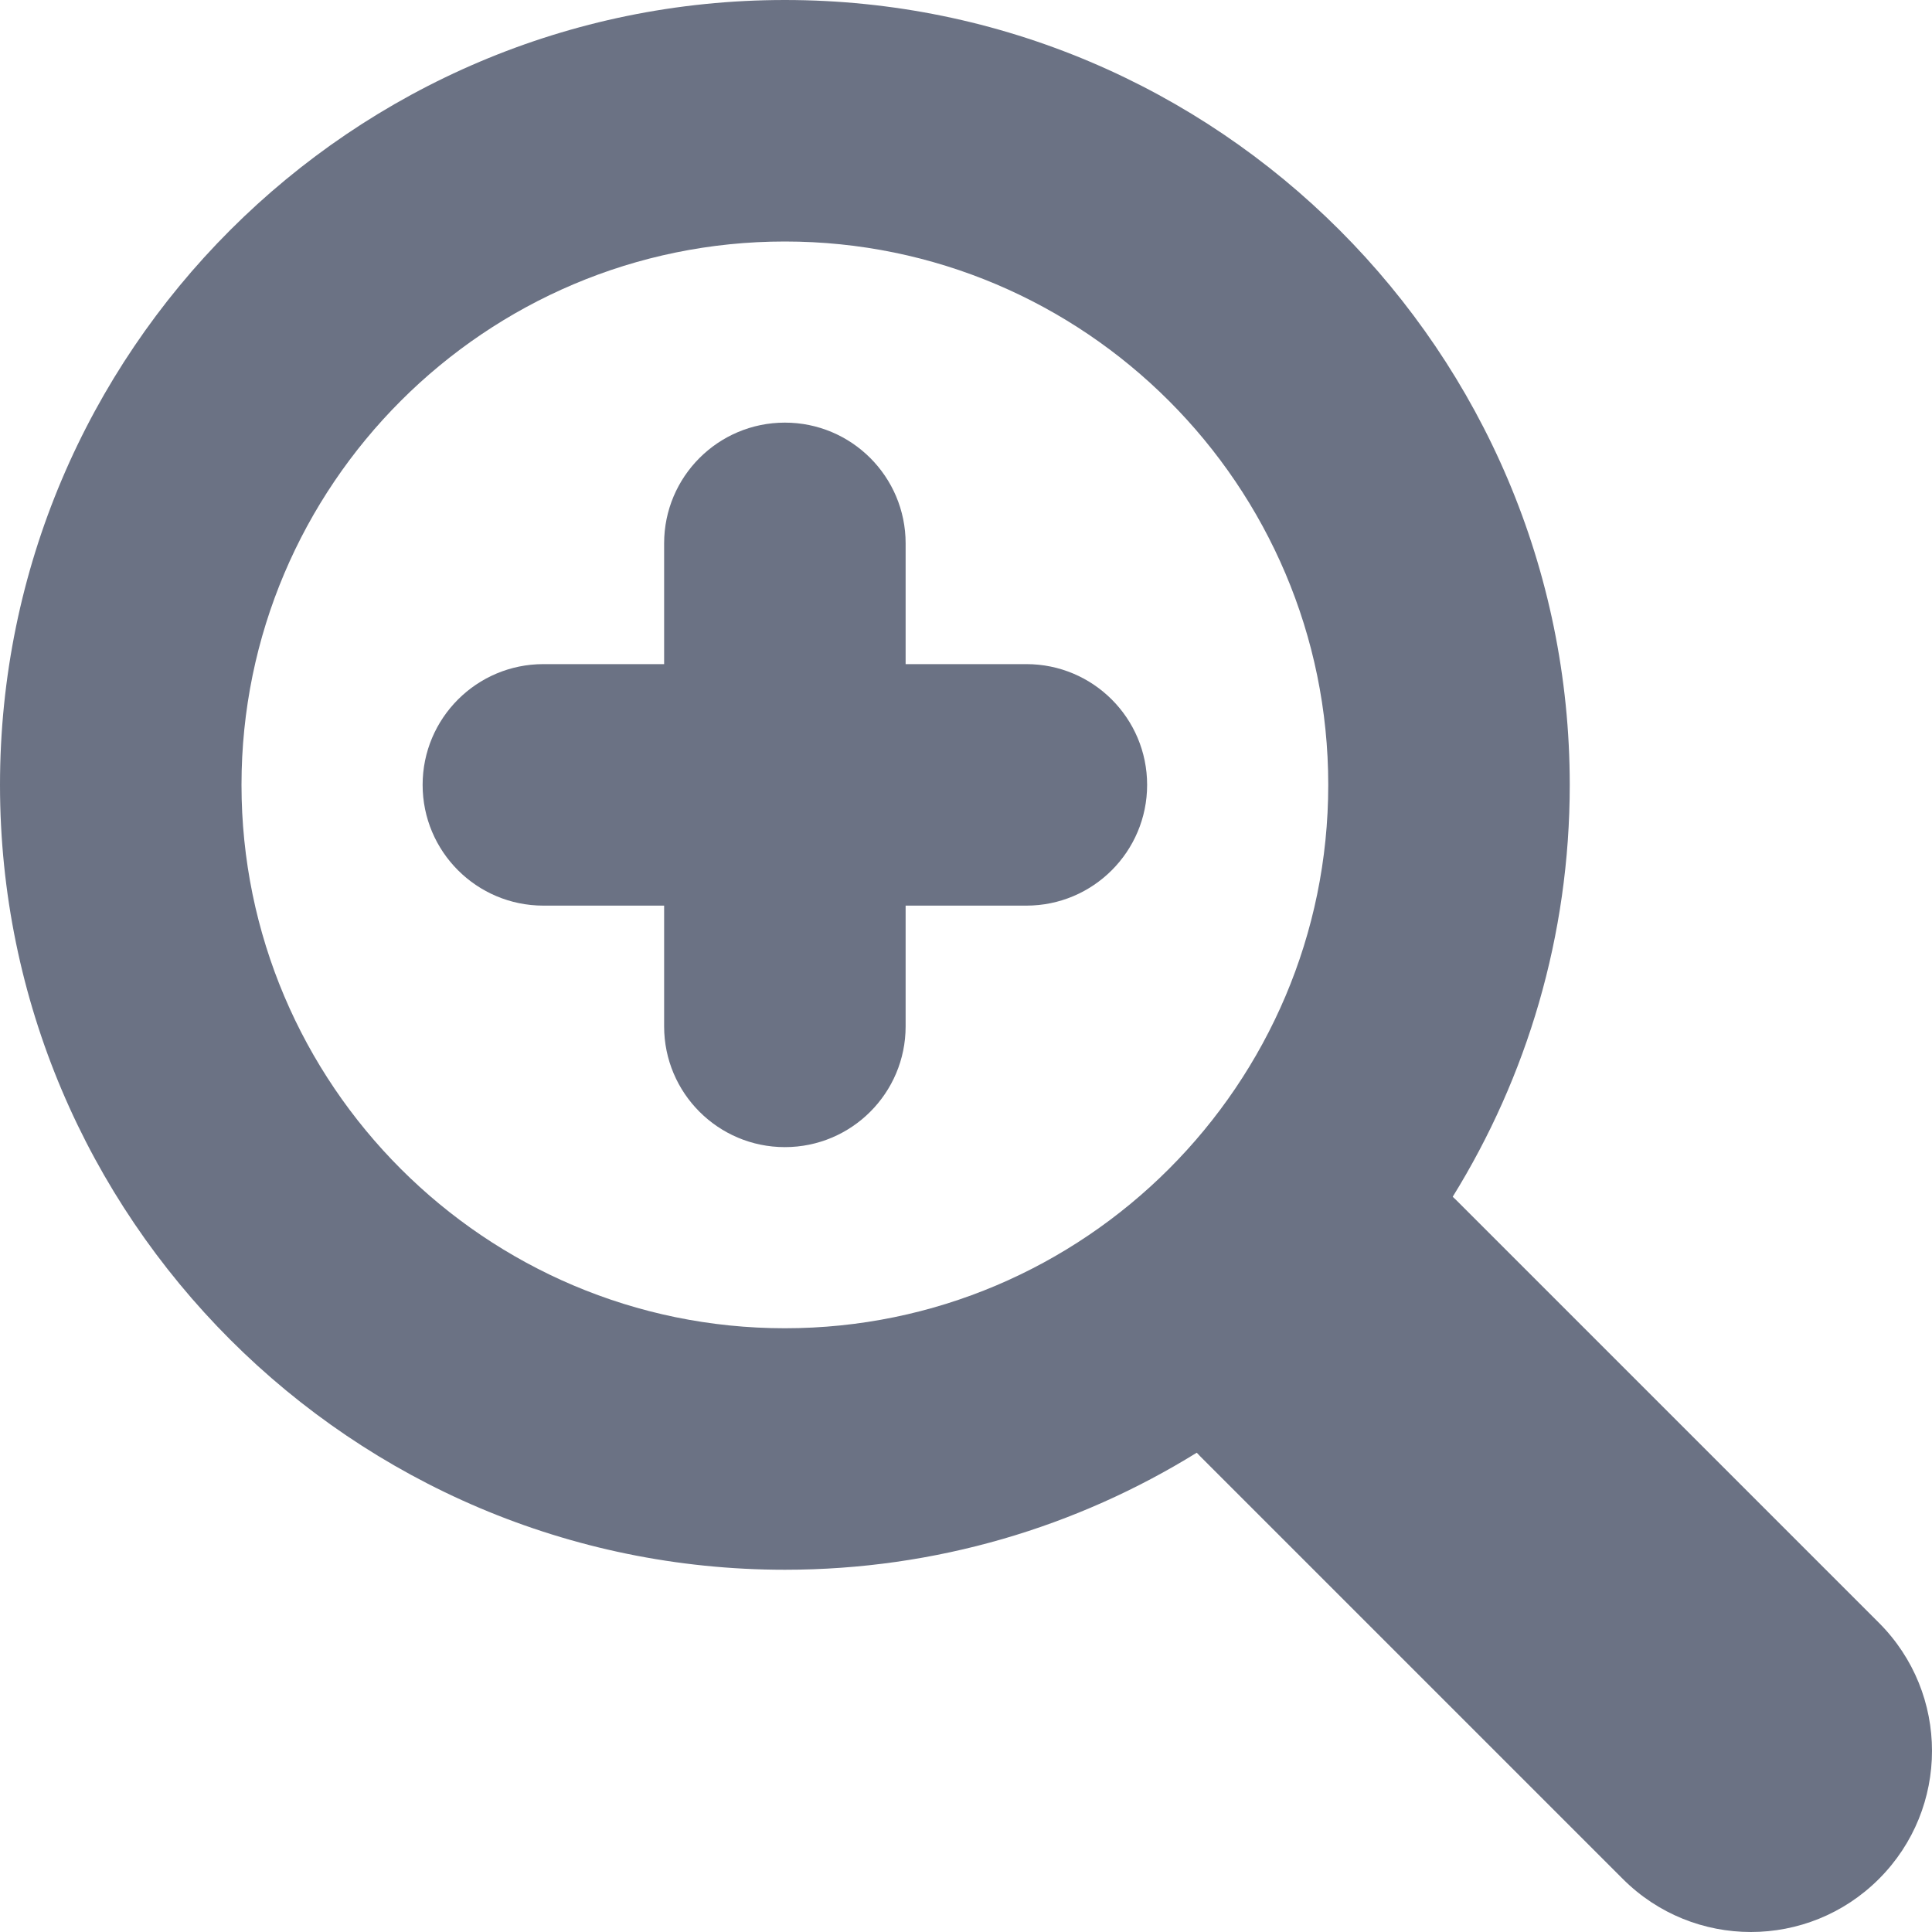
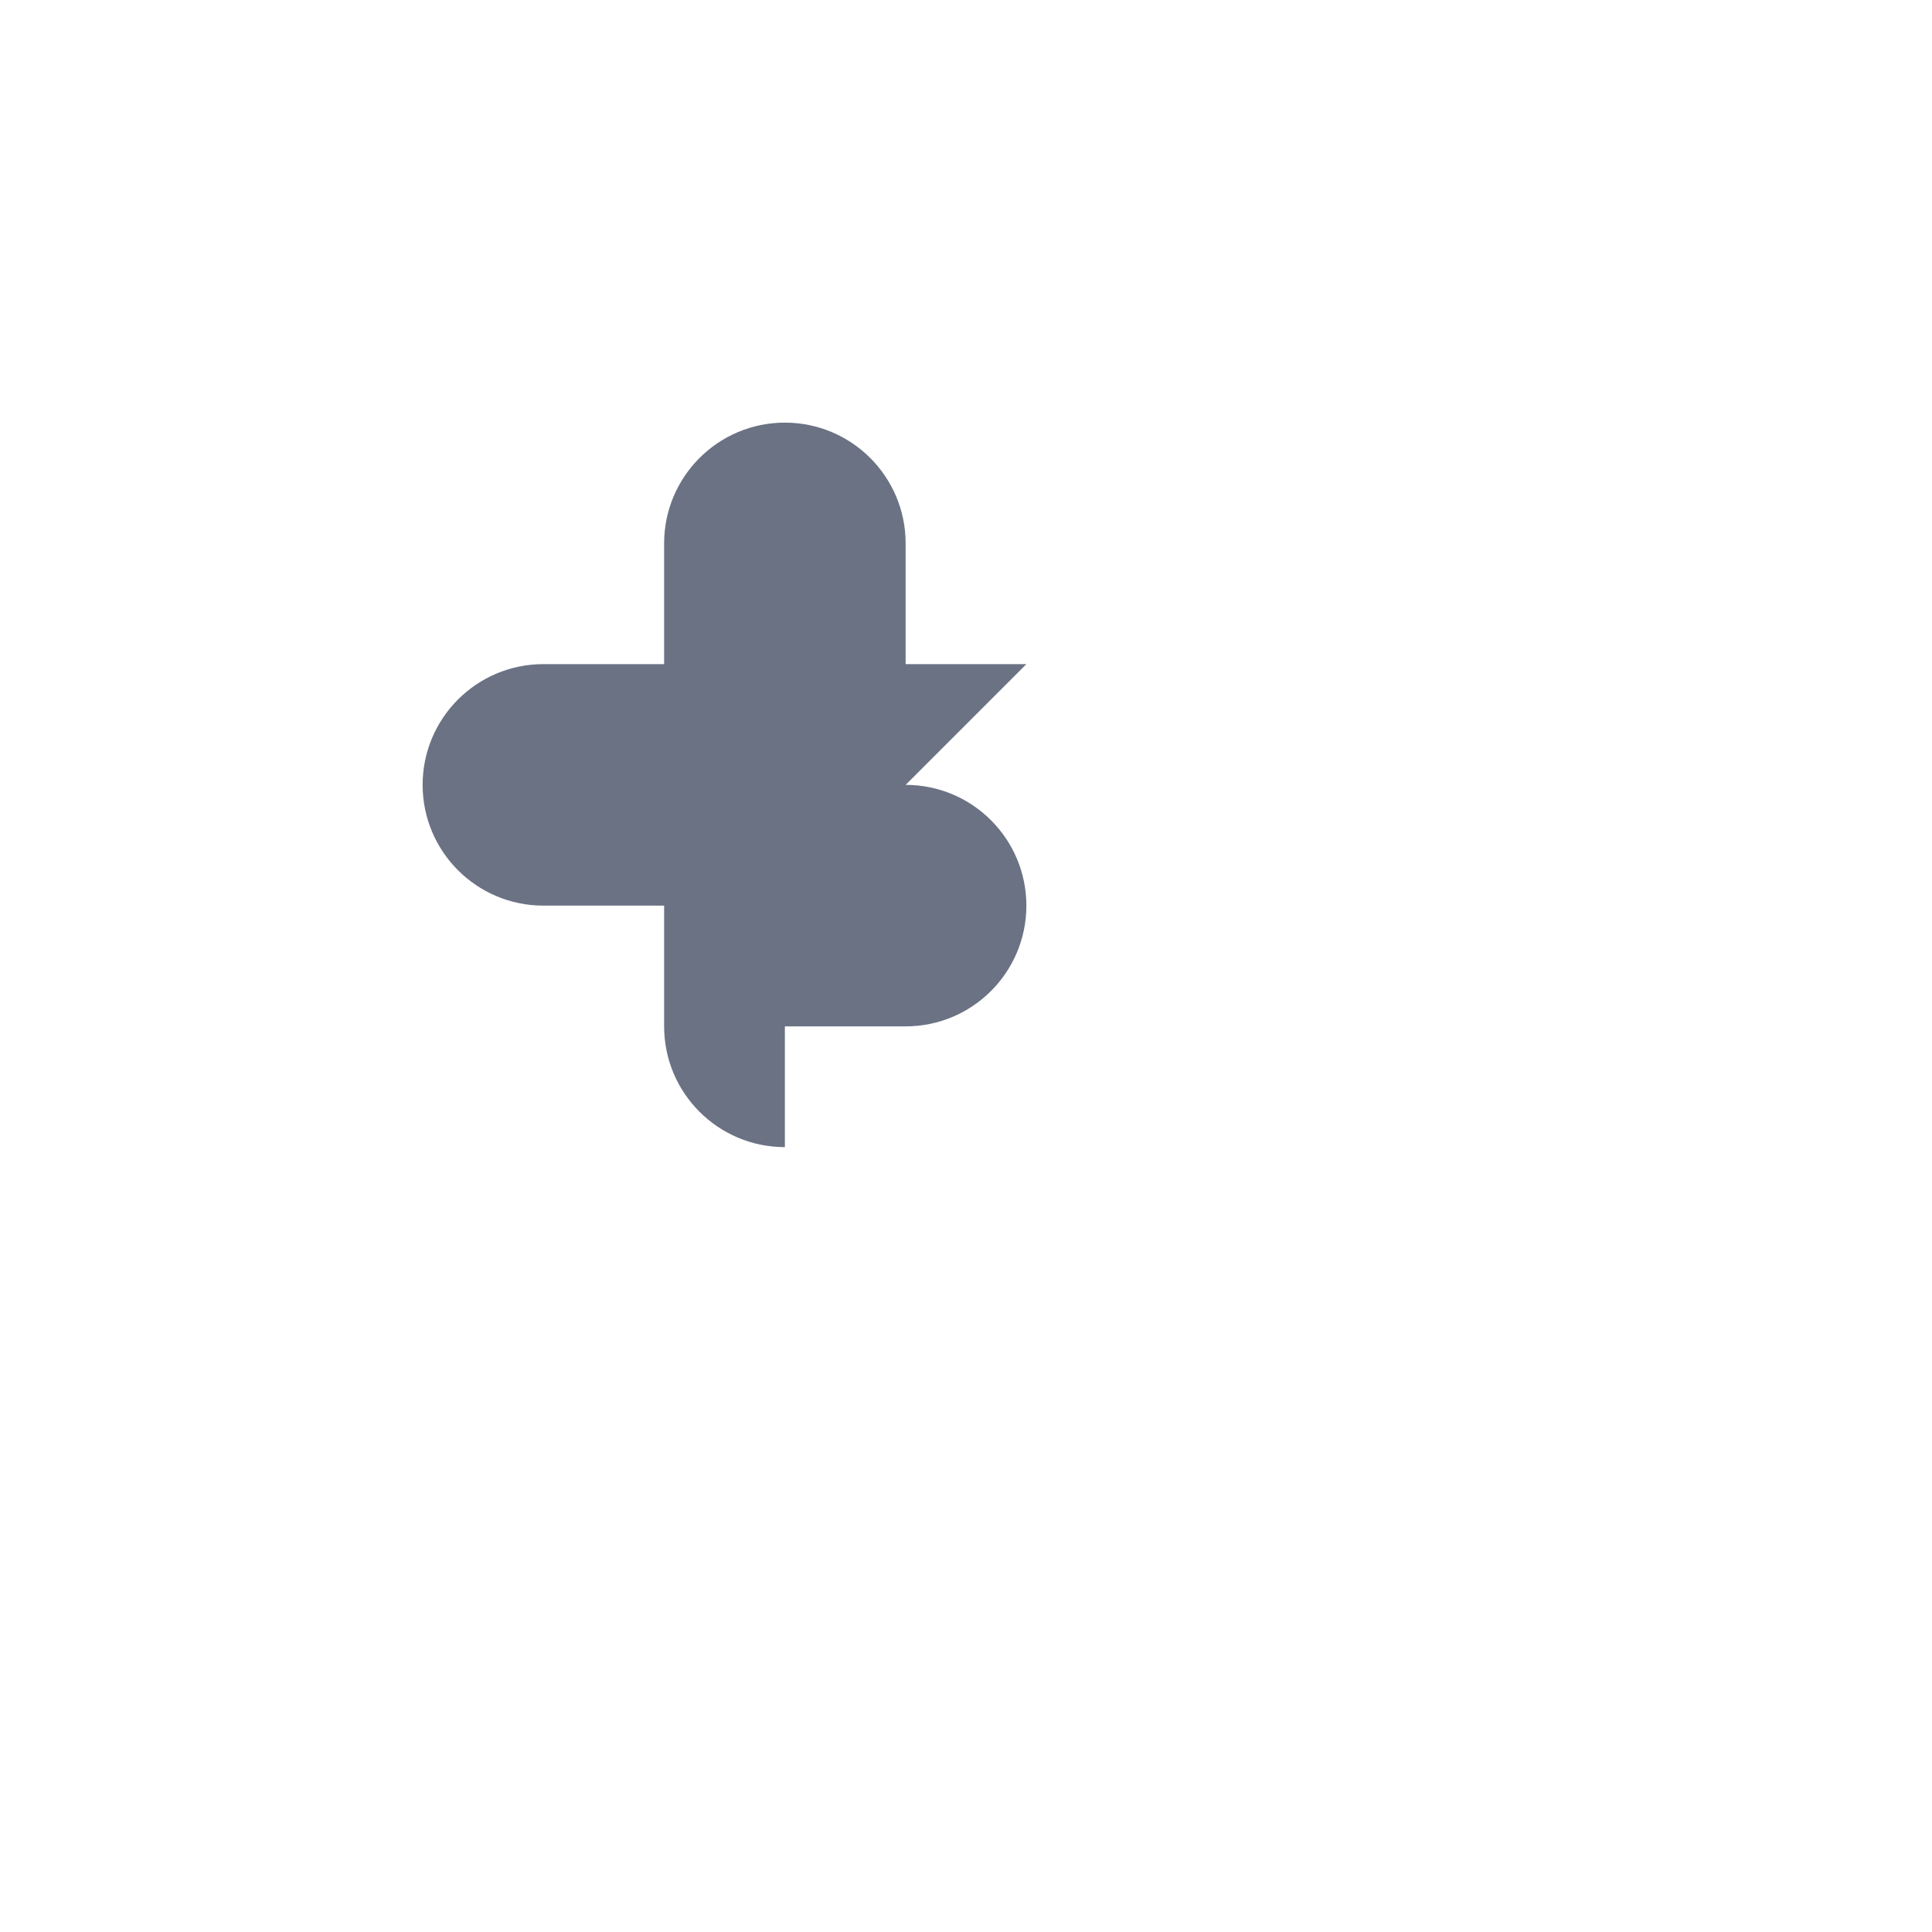
<svg xmlns="http://www.w3.org/2000/svg" enable-background="new 0 0 800 800" height="800" viewBox="0 0 800 800" width="800">
  <g fill="#6b7284">
-     <path d="m778.027 671.974-174.999-175c-.489-.487-.995-.946-1.492-1.421 30.708-49.611 48.464-108.044 48.464-170.553 0-179.198-145.789-325-325-325s-325 145.802-325 325 145.789 325 325 325c62.511 0 120.943-17.756 170.553-48.466.475.499.934 1.005 1.421 1.492l175 175c14.635 14.651 33.837 21.974 53.026 21.974s38.39-7.325 53.027-21.974c29.297-29.271 29.297-76.781 0-106.052zm-678.027-346.974c0-124.072 100.94-225 225-225s225 100.928 225 225-100.94 225-225 225-225-100.928-225-225z" />
-     <path d="m425 275h-50v-50c0-27.612-22.388-50-50-50s-50 22.388-50 50v50h-50c-27.611 0-50 22.388-50 50s22.389 50 50 50h50v50c0 27.612 22.388 50 50 50s50-22.388 50-50v-50h50c27.612 0 50-22.388 50-50s-22.388-50-50-50z" />
+     <path d="m425 275h-50v-50c0-27.612-22.388-50-50-50s-50 22.388-50 50v50h-50c-27.611 0-50 22.388-50 50s22.389 50 50 50h50v50c0 27.612 22.388 50 50 50v-50h50c27.612 0 50-22.388 50-50s-22.388-50-50-50z" />
  </g>
</svg>